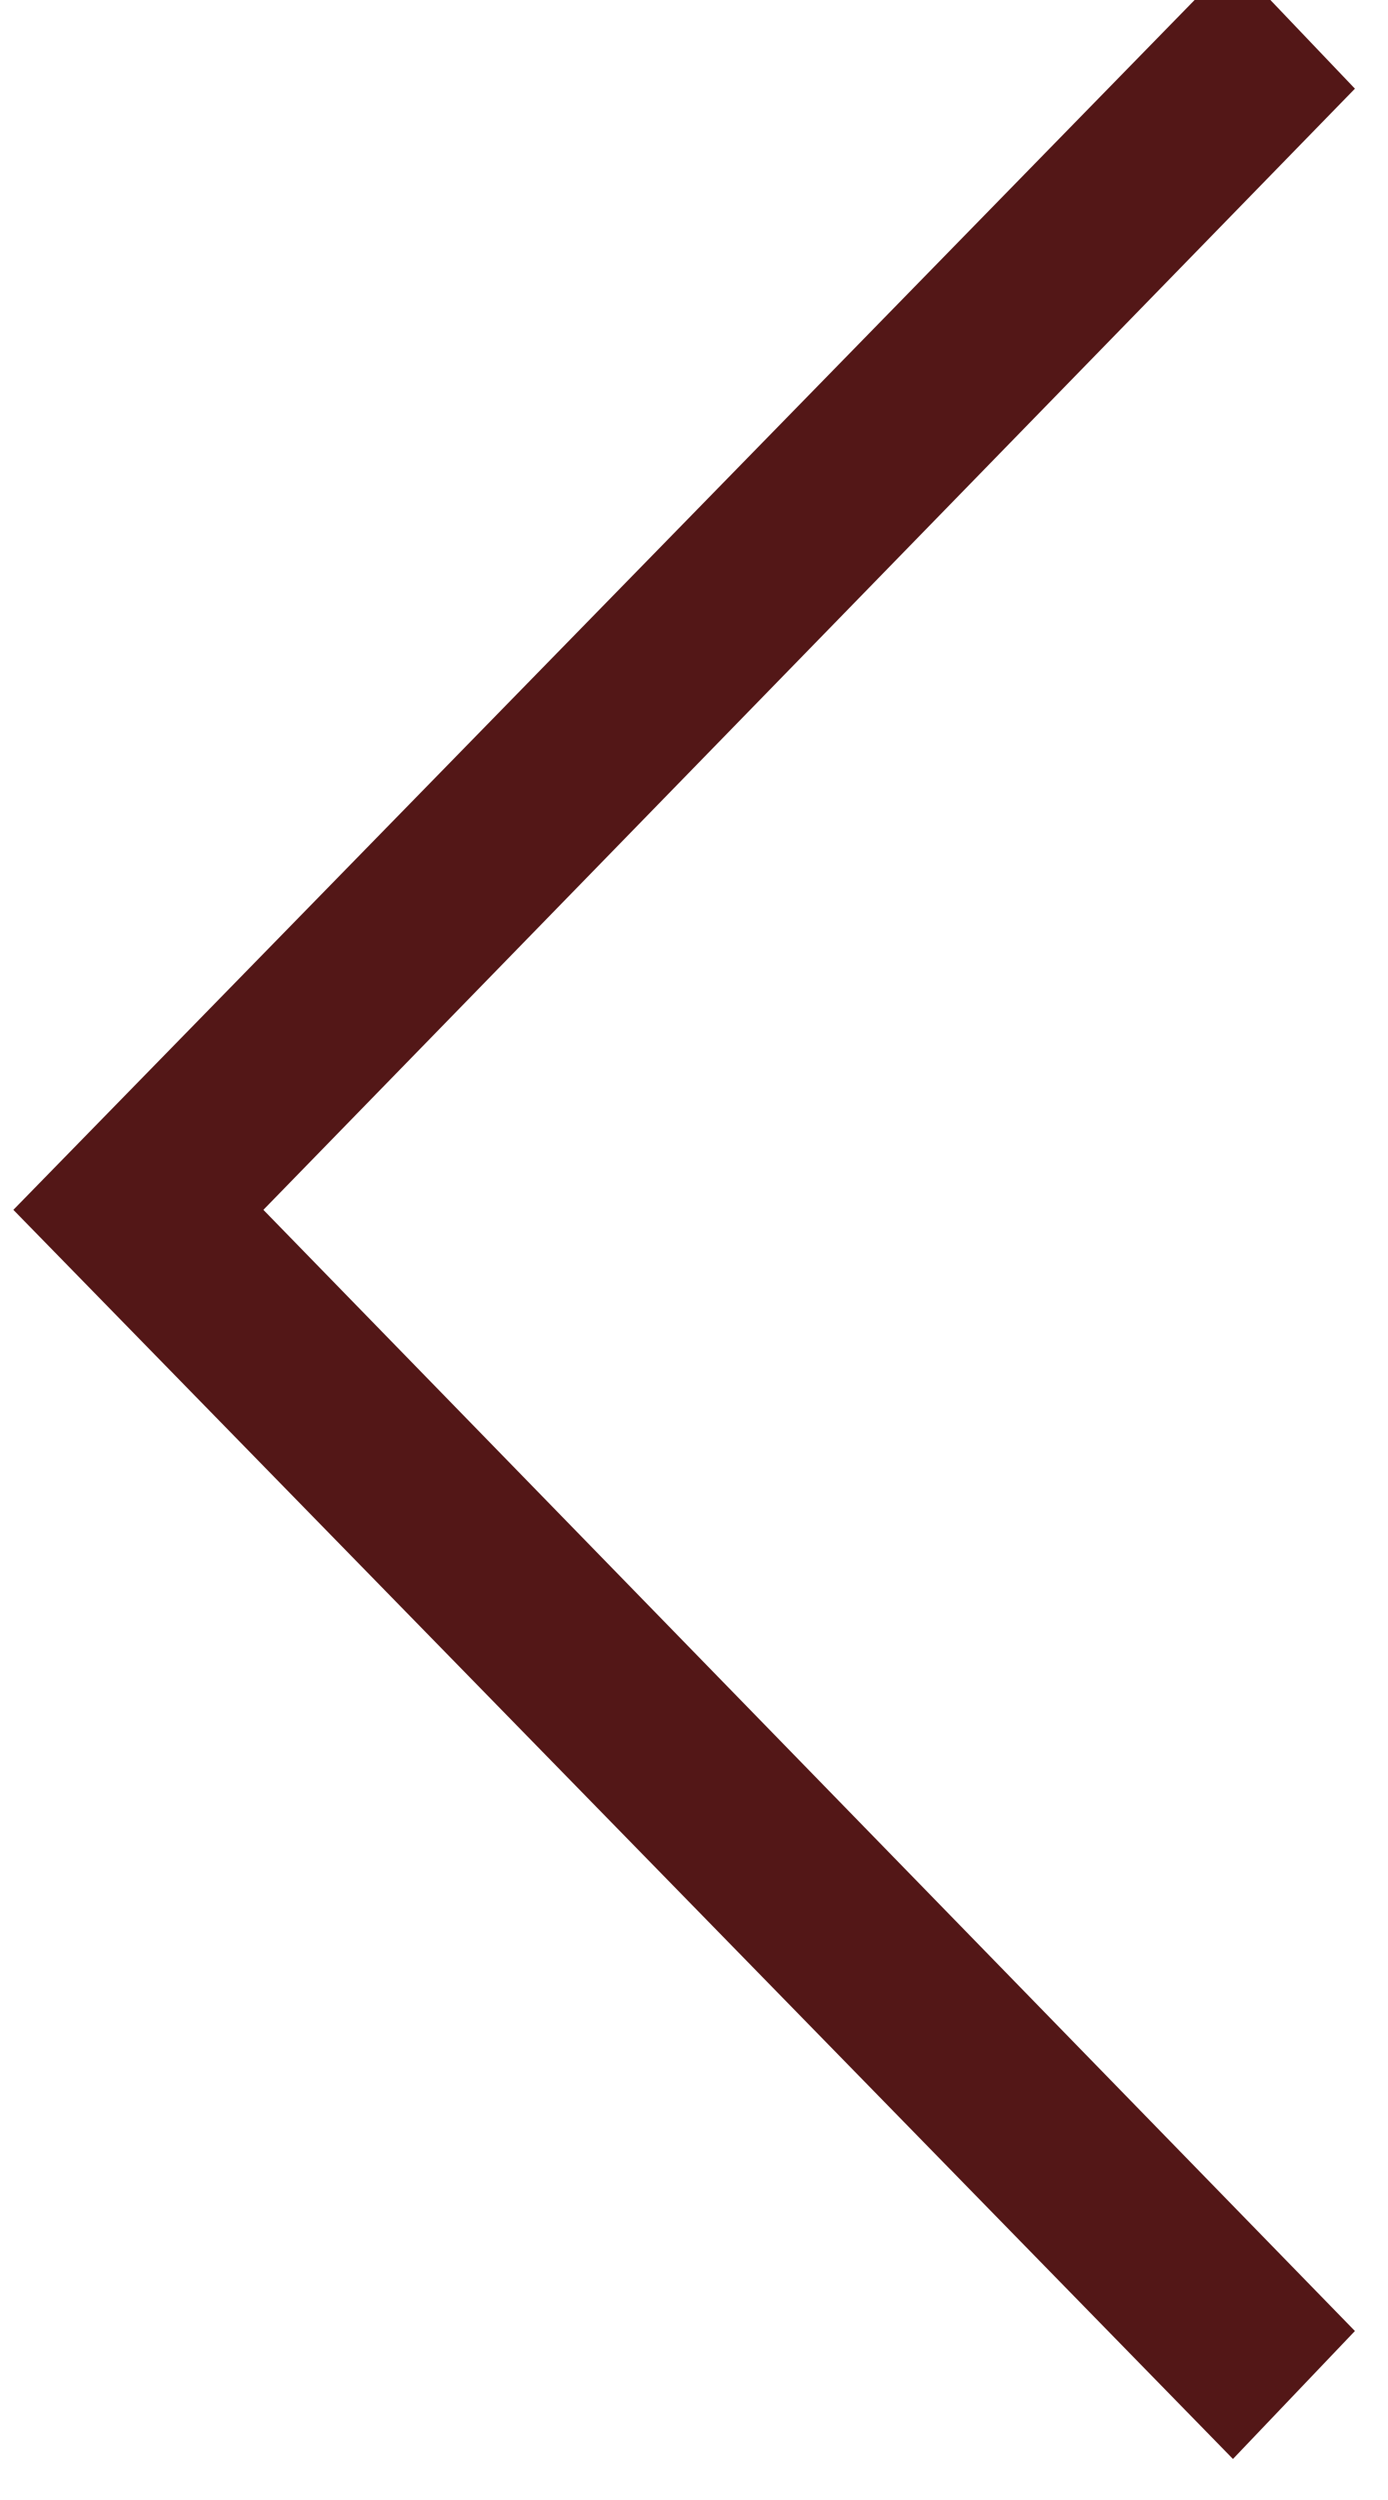
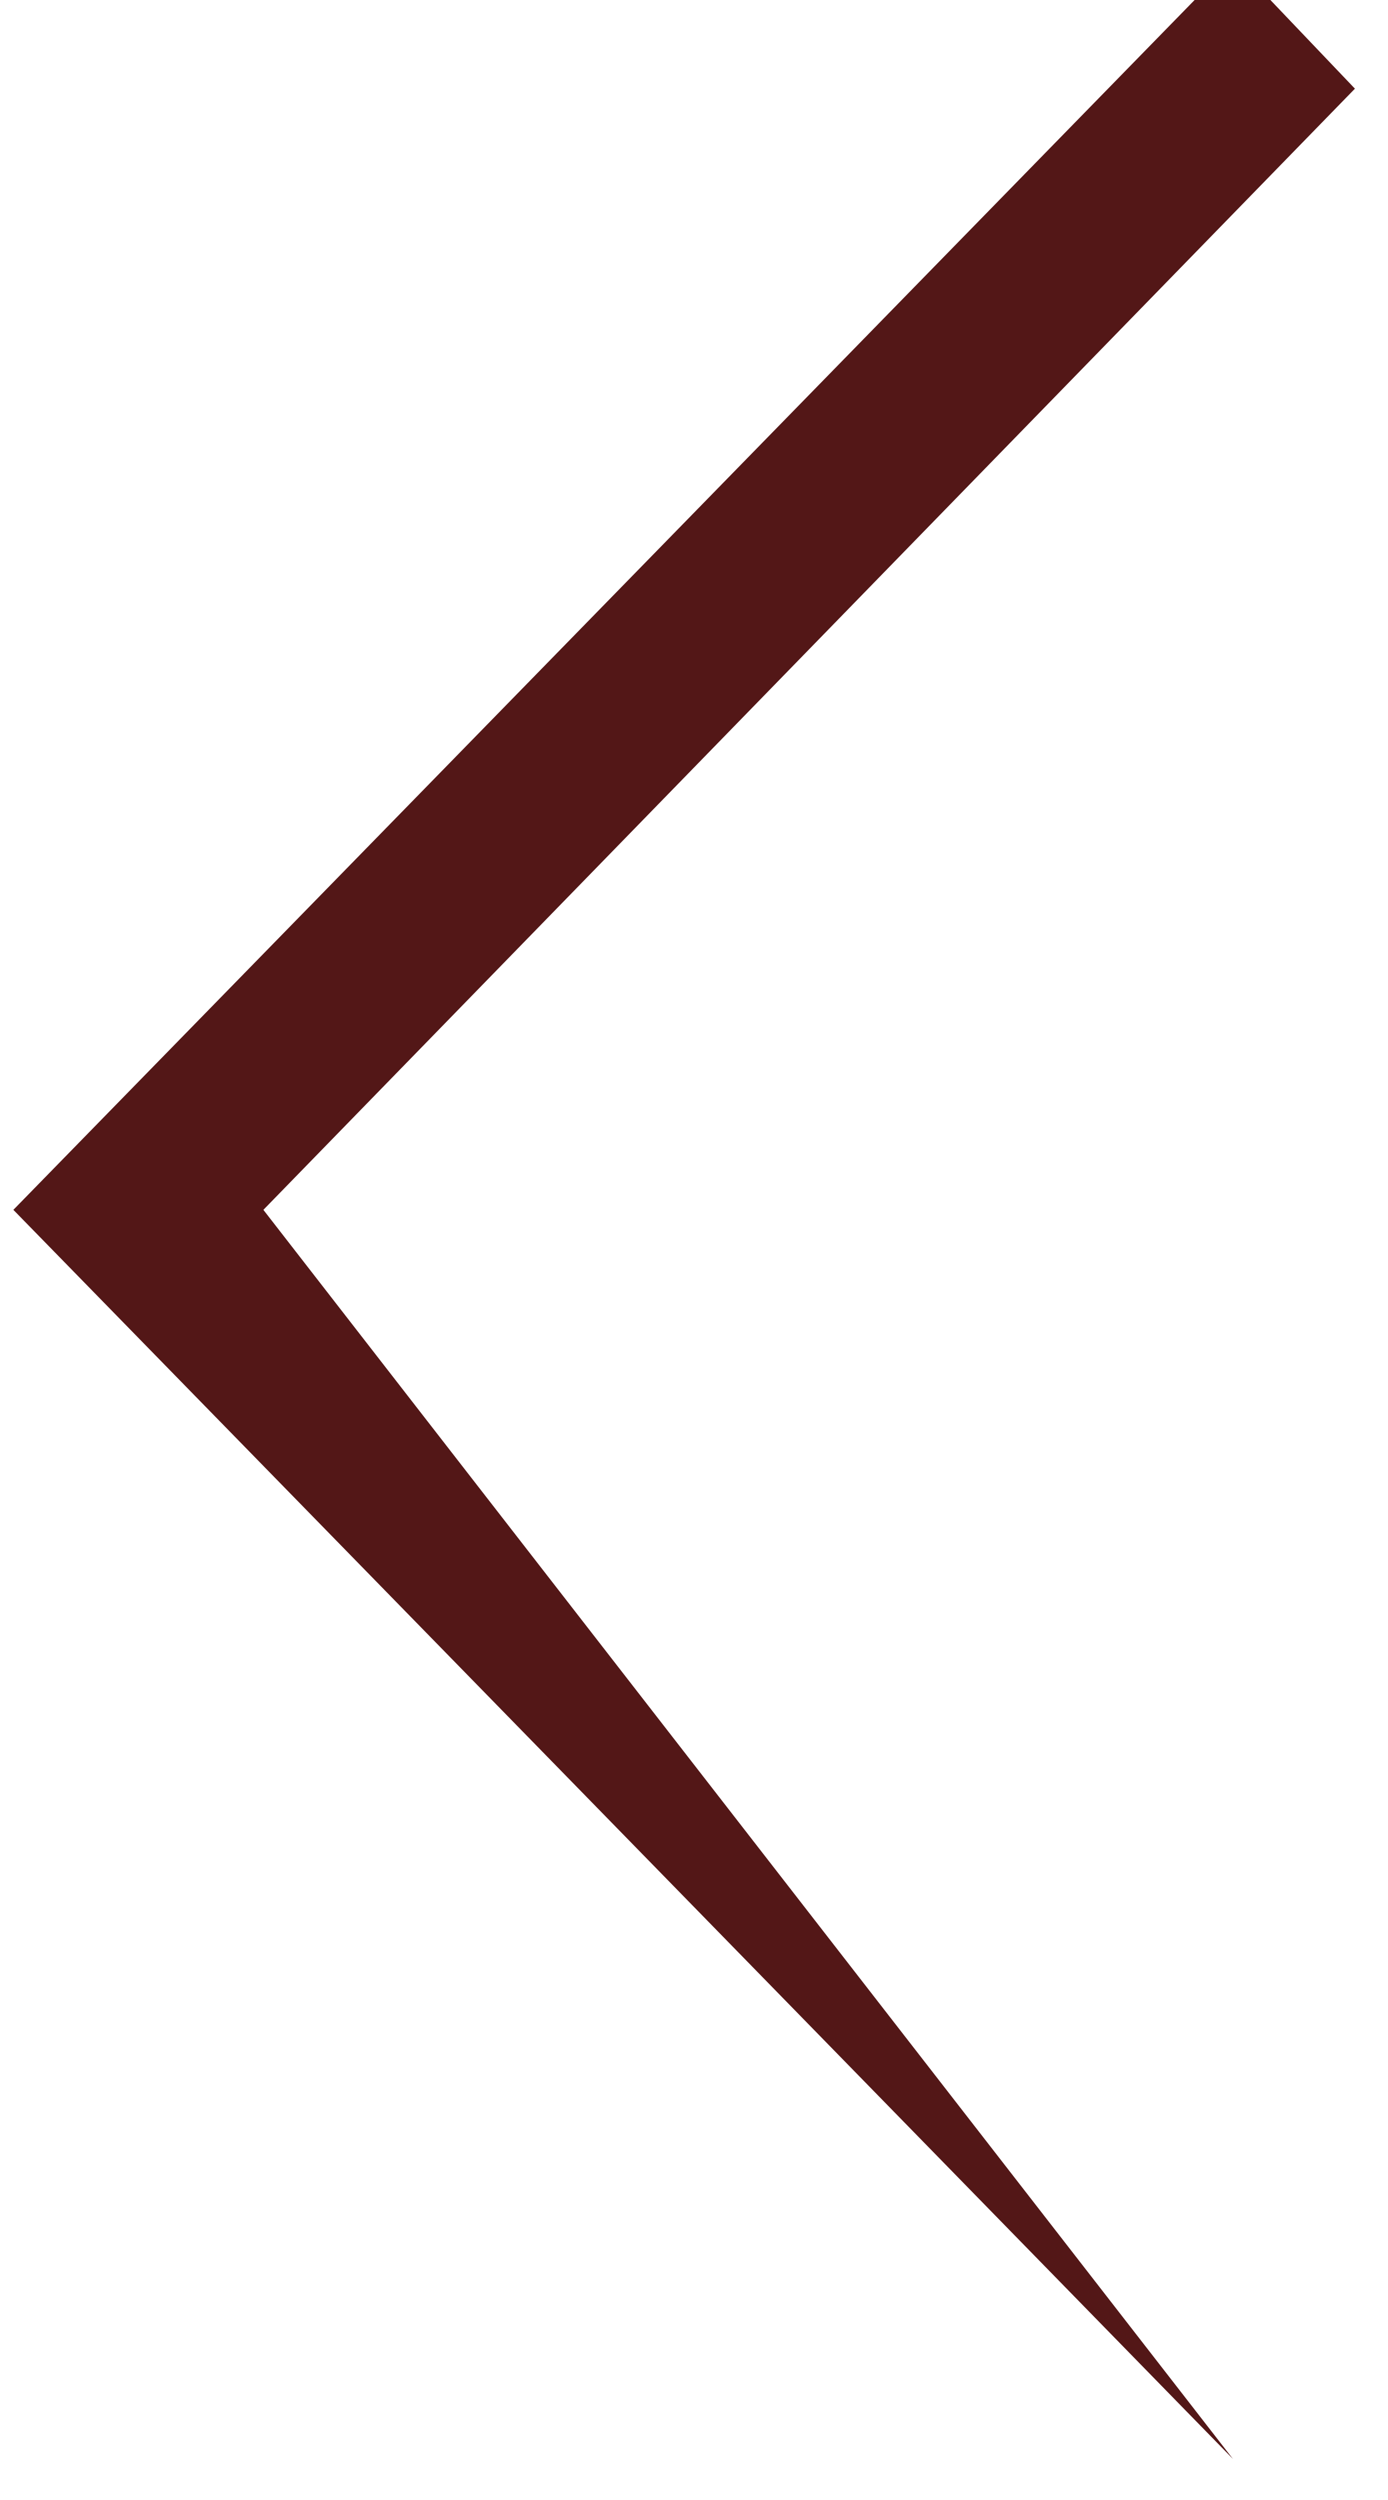
<svg xmlns="http://www.w3.org/2000/svg" width="100%" height="100%" viewBox="0 0 15 27" version="1.1" xml:space="preserve" style="fill-rule:evenodd;clip-rule:evenodd;stroke-linejoin:round;stroke-miterlimit:2;">
  <g transform="matrix(1,0,0,1,-9125.5,-1021.74)">
    <g transform="matrix(1,0,0,1.123,-1950,0)">
      <g id="Up" transform="matrix(0,0.586,0.659,0,10821.6,798.992)">
-         <path d="M209,385.5L188.5,405.5L190.6,407.5L209,389.6L227.4,407.5L229.5,405.5L209,385.5Z" style="fill:rgb(83,23,23);fill-rule:nonzero;" />
+         <path d="M209,385.5L188.5,405.5L190.6,407.5L209,389.6L229.5,405.5L209,385.5Z" style="fill:rgb(83,23,23);fill-rule:nonzero;" />
      </g>
    </g>
  </g>
</svg>